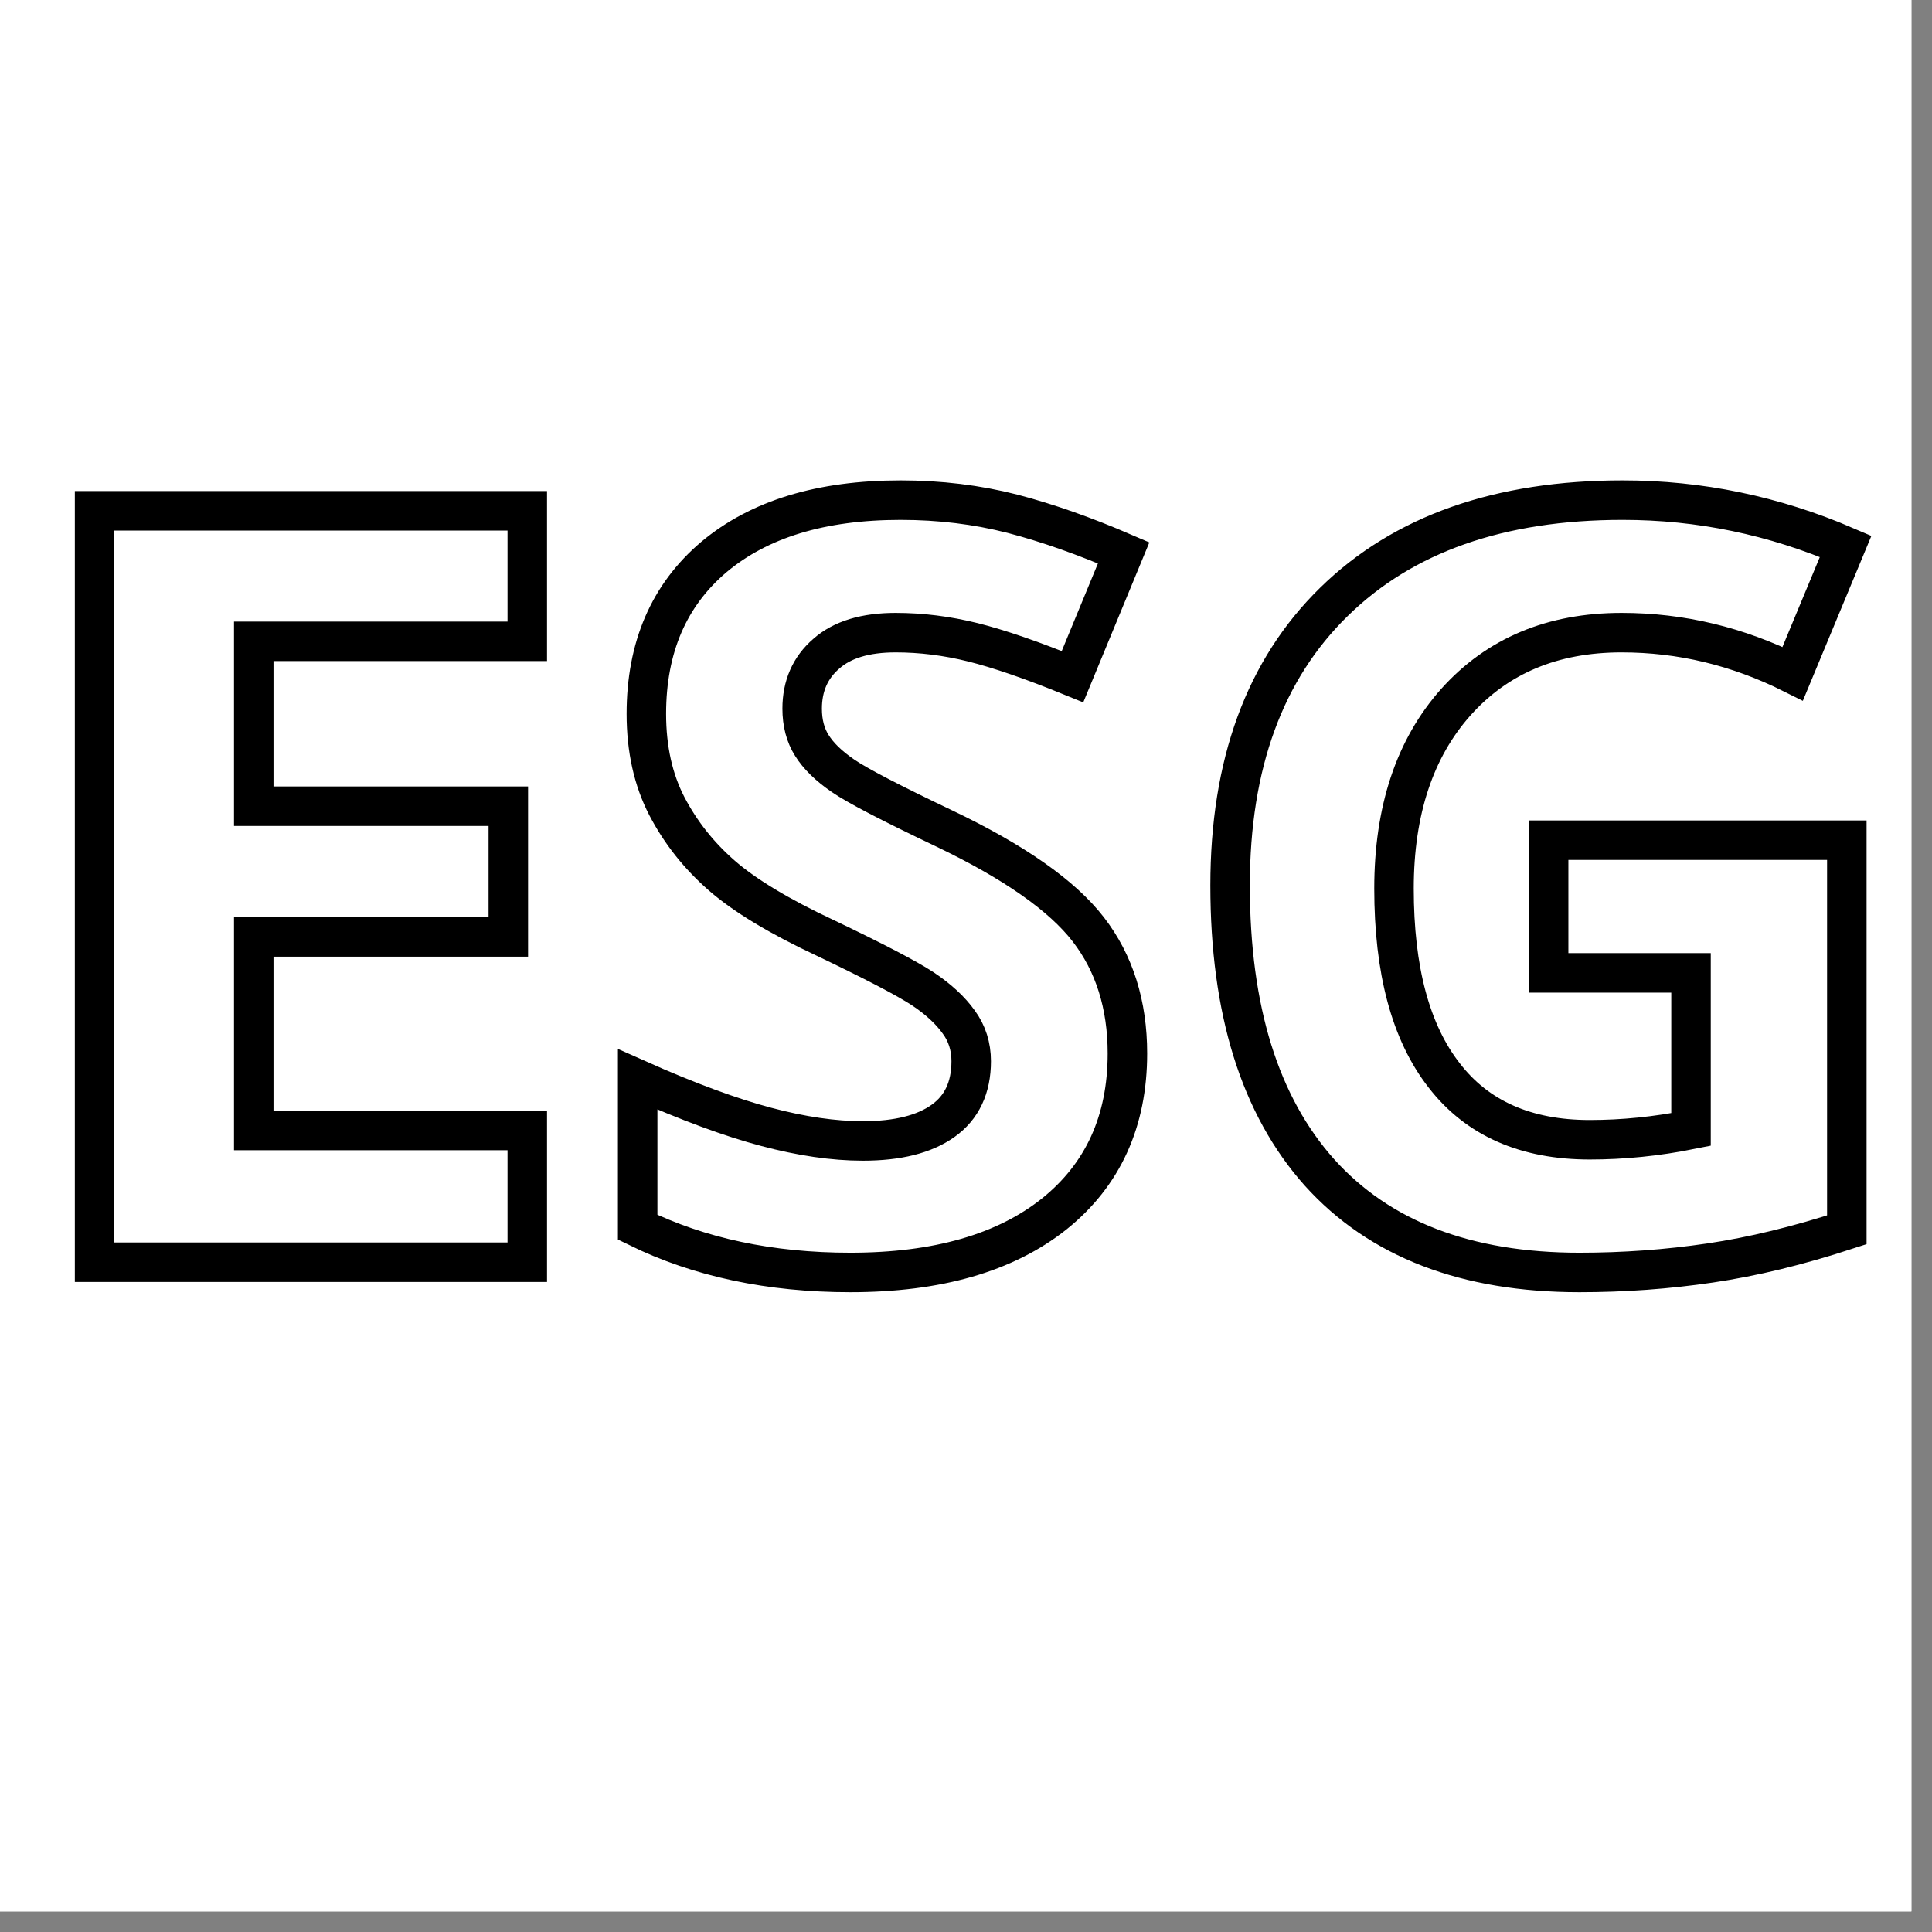
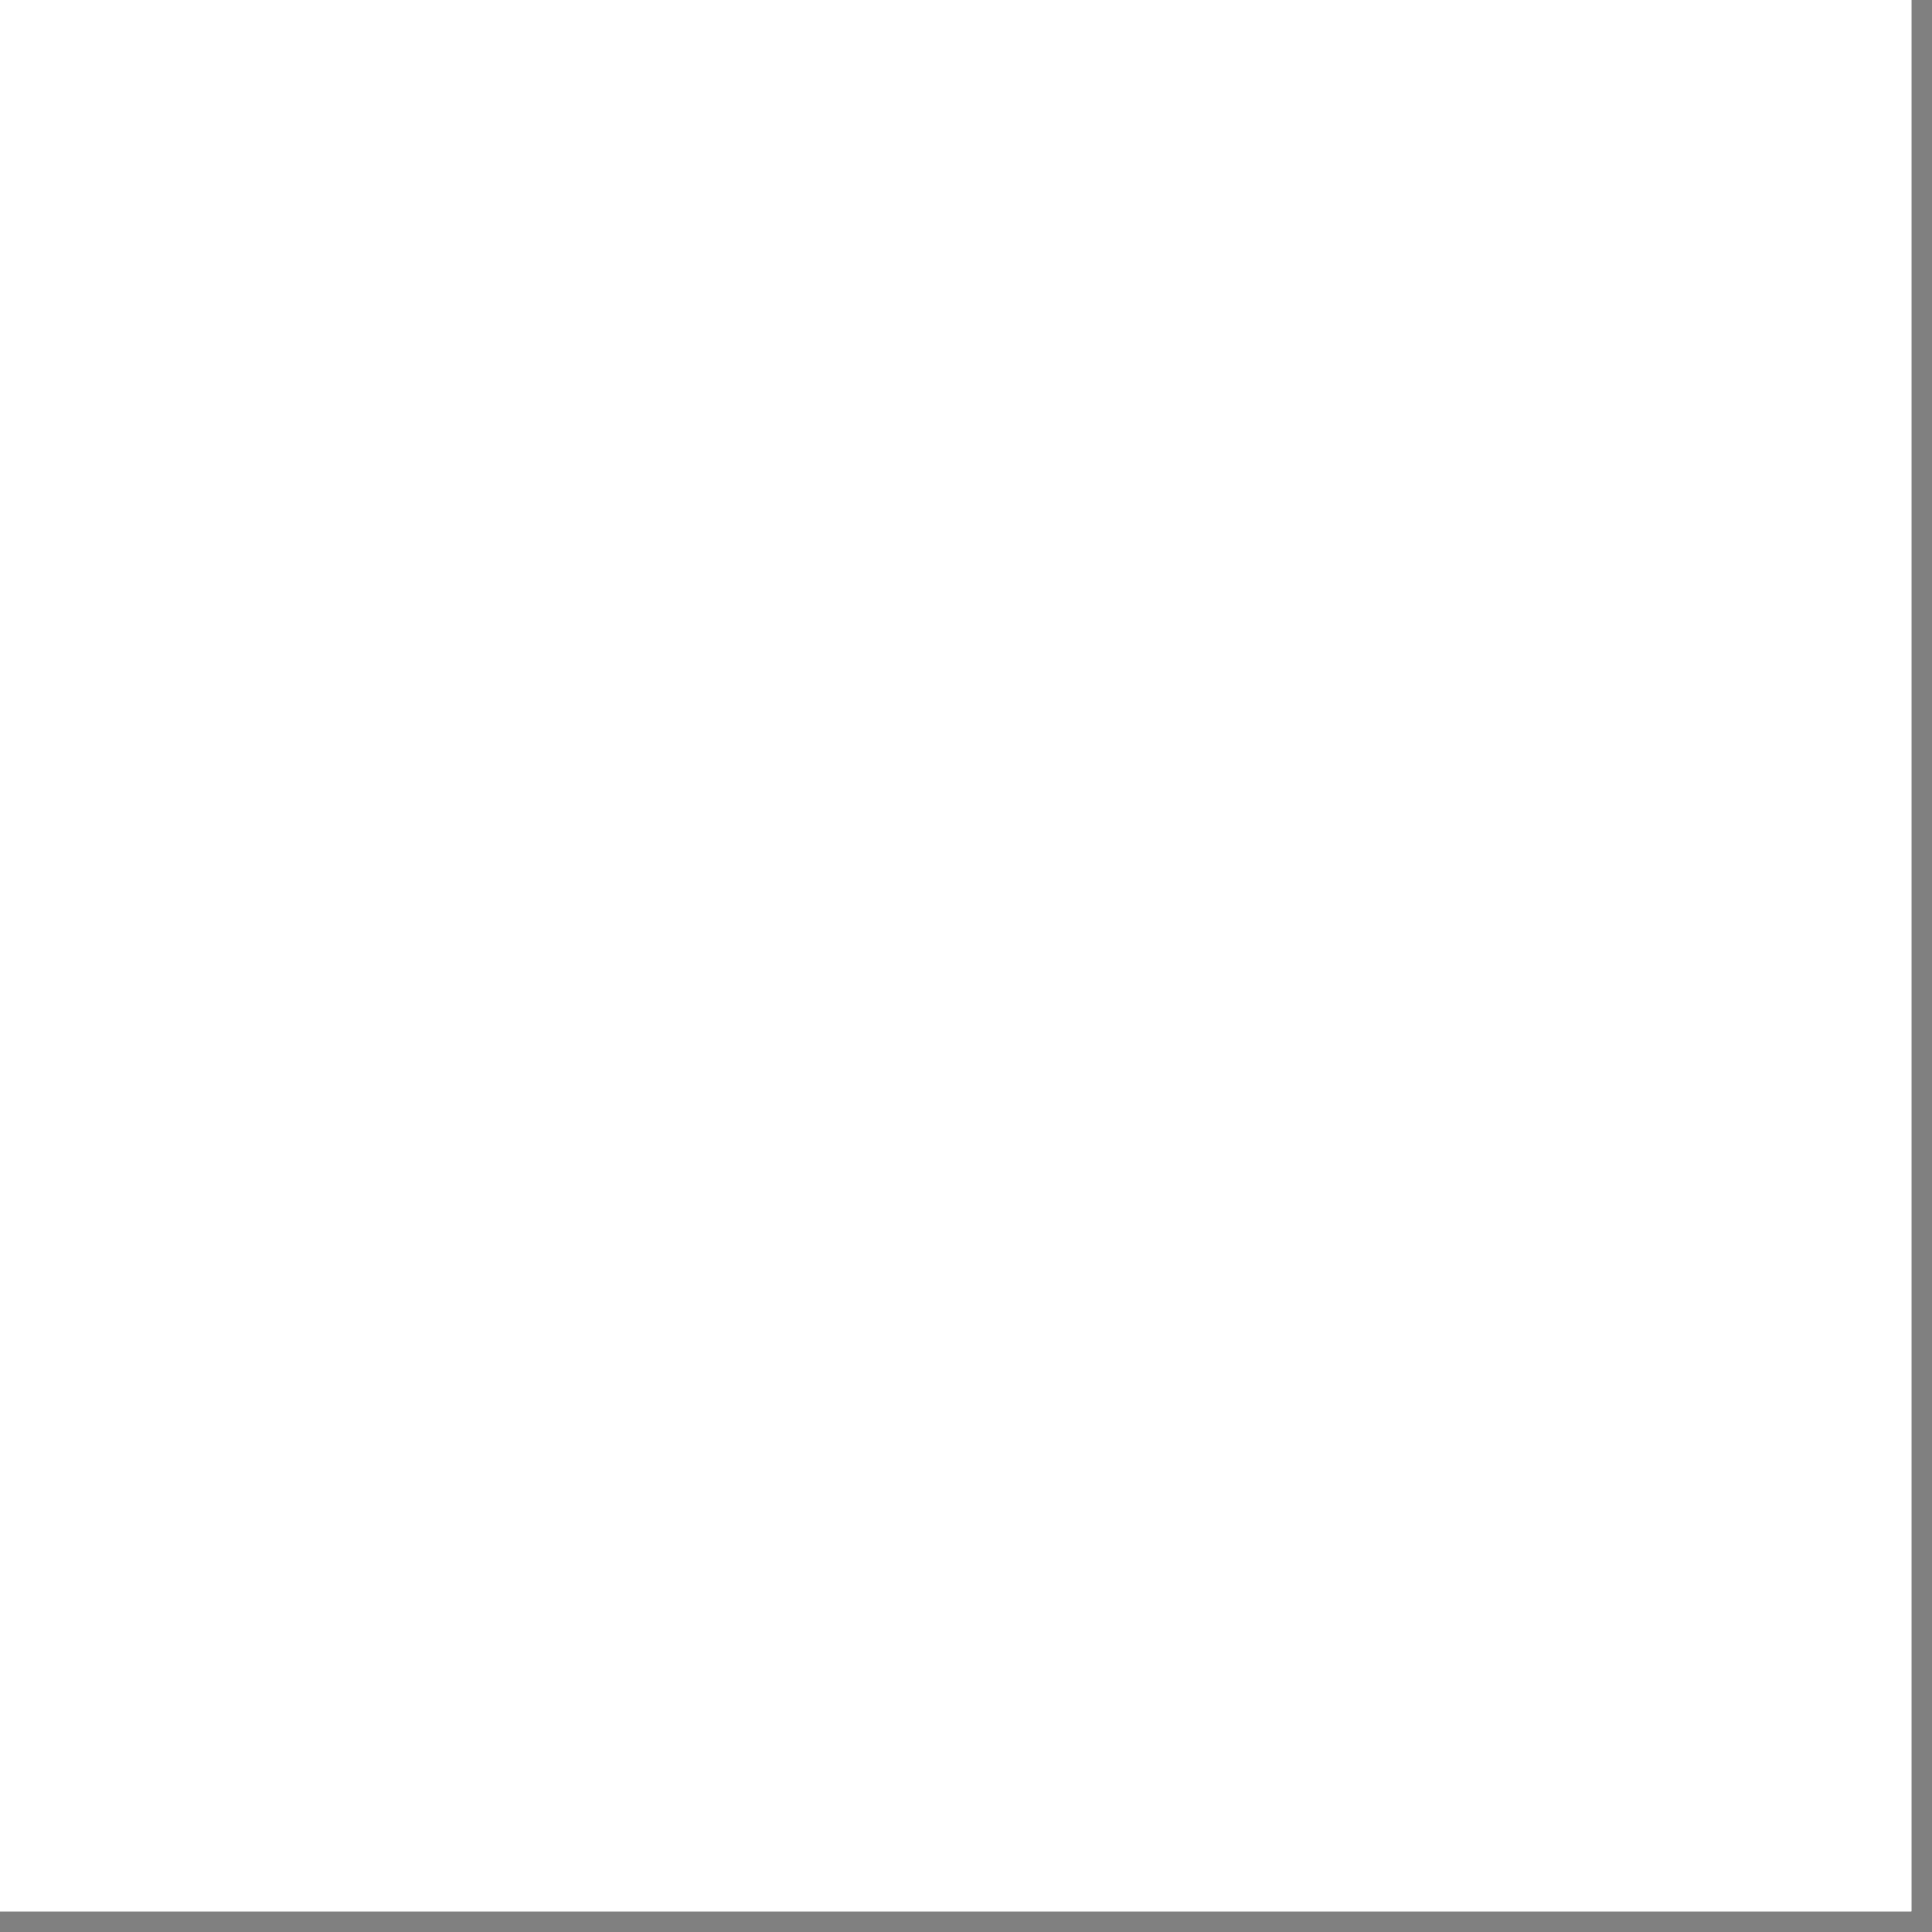
<svg xmlns="http://www.w3.org/2000/svg" width="62" zoomAndPan="magnify" viewBox="0 0 46.5 46.5" height="62" preserveAspectRatio="xMidYMid meet" version="1.0">
  <rect x="0" y="0" width="46.5" height="46.5" fill="#808080" stroke="none" />
  <defs>
    <clipPath id="1eefb45109">
      <path d="M 0 0 L 46.004 0 L 46.004 46.004 L 0 46.004 Z M 0 0 " clip-rule="nonzero" />
    </clipPath>
    <clipPath id="2f05595ed6">
      <path d="M 0 6 L 46.004 6 L 46.004 37 L 0 37 Z M 0 6 " clip-rule="nonzero" />
    </clipPath>
  </defs>
  <g clip-path="url(#1eefb45109)">
    <path fill="#ffffff" d="M 0 0 L 46.5 0 L 46.5 154.5 L 0 154.5 Z M 0 0 " fill-opacity="1" fill-rule="nonzero" />
    <path fill="#ffffff" d="M 0 0 L 46.5 0 L 46.5 46.5 L 0 46.5 Z M 0 0 " fill-opacity="1" fill-rule="nonzero" />
  </g>
  <g clip-path="url(#2f05595ed6)">
-     <path stroke-linecap="butt" transform="matrix(4.753, 0, 0, 4.753, 0, 6.614)" fill="none" stroke-linejoin="miter" d="M 2.67 5 L 0.479 5 L 0.479 1.195 L 2.67 1.195 L 2.67 1.856 L 1.285 1.856 L 1.285 2.691 L 2.574 2.691 L 2.574 3.353 L 1.285 3.353 L 1.285 4.333 L 2.67 4.333 Z M 5.709 3.943 C 5.709 4.286 5.585 4.558 5.338 4.756 C 5.09 4.953 4.747 5.052 4.306 5.052 C 3.9 5.052 3.541 4.976 3.229 4.823 L 3.229 4.074 C 3.485 4.188 3.703 4.268 3.881 4.315 C 4.058 4.362 4.221 4.386 4.369 4.386 C 4.546 4.386 4.681 4.352 4.776 4.284 C 4.87 4.217 4.918 4.116 4.918 3.982 C 4.918 3.908 4.897 3.841 4.855 3.784 C 4.813 3.725 4.753 3.669 4.672 3.615 C 4.591 3.562 4.426 3.476 4.179 3.358 C 3.946 3.249 3.771 3.143 3.656 3.043 C 3.54 2.942 3.447 2.825 3.377 2.691 C 3.308 2.558 3.273 2.402 3.273 2.223 C 3.273 1.887 3.387 1.622 3.615 1.429 C 3.844 1.237 4.158 1.141 4.561 1.141 C 4.759 1.141 4.947 1.164 5.127 1.21 C 5.307 1.257 5.495 1.324 5.69 1.408 L 5.431 2.035 C 5.228 1.952 5.059 1.894 4.927 1.861 C 4.794 1.828 4.664 1.812 4.535 1.812 C 4.383 1.812 4.265 1.847 4.184 1.919 C 4.103 1.989 4.062 2.082 4.062 2.197 C 4.062 2.268 4.078 2.331 4.111 2.383 C 4.144 2.436 4.196 2.487 4.269 2.537 C 4.34 2.586 4.511 2.675 4.78 2.803 C 5.136 2.973 5.379 3.144 5.511 3.315 C 5.643 3.486 5.709 3.696 5.709 3.943 Z M 7.842 2.863 L 9.352 2.863 L 9.352 4.836 C 9.107 4.916 8.877 4.972 8.66 5.004 C 8.444 5.036 8.223 5.052 7.998 5.052 C 7.424 5.052 6.986 4.883 6.682 4.546 C 6.38 4.208 6.229 3.724 6.229 3.092 C 6.229 2.478 6.404 1.999 6.755 1.656 C 7.106 1.312 7.594 1.141 8.217 1.141 C 8.607 1.141 8.983 1.219 9.346 1.375 L 9.078 2.02 C 8.8 1.881 8.512 1.812 8.212 1.812 C 7.862 1.812 7.583 1.929 7.373 2.163 C 7.164 2.397 7.059 2.713 7.059 3.108 C 7.059 3.521 7.143 3.836 7.313 4.054 C 7.481 4.272 7.728 4.38 8.05 4.38 C 8.218 4.38 8.389 4.363 8.563 4.328 L 8.563 3.535 L 7.842 3.535 Z M 7.842 2.863 " stroke="#000000" stroke-width="0.2" stroke-opacity="1" stroke-miterlimit="4" />
-   </g>
+     </g>
</svg>